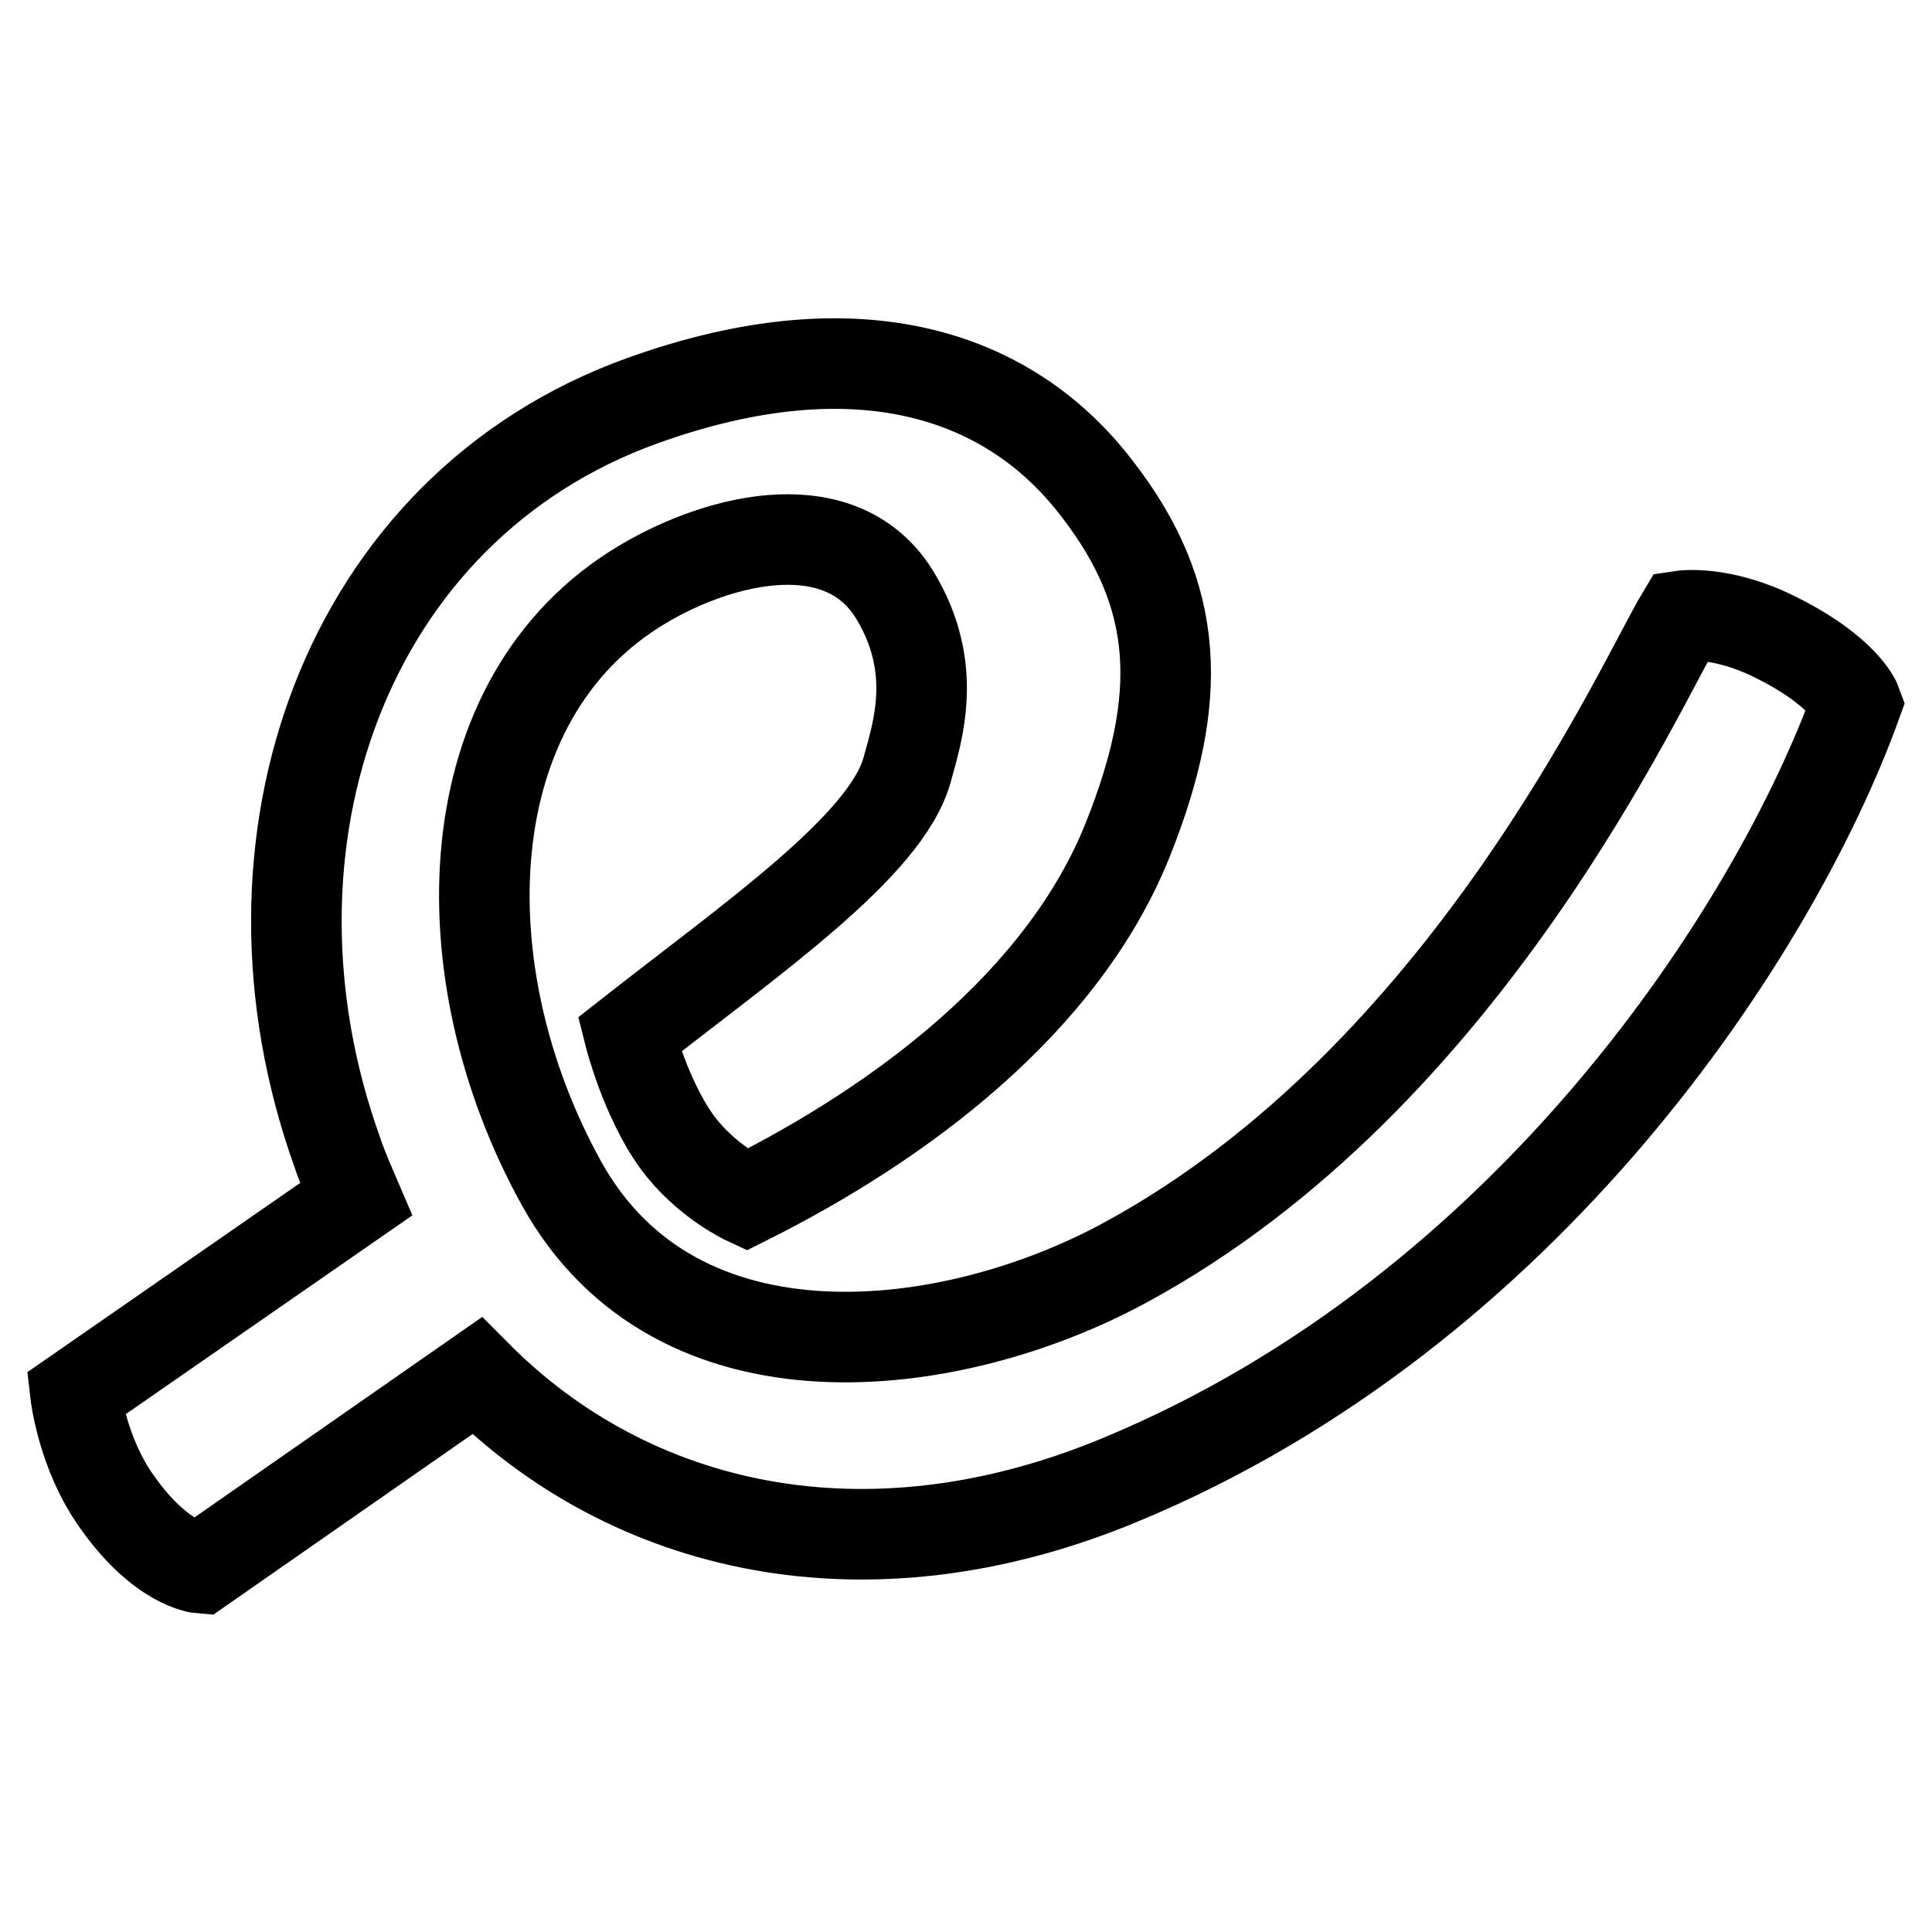
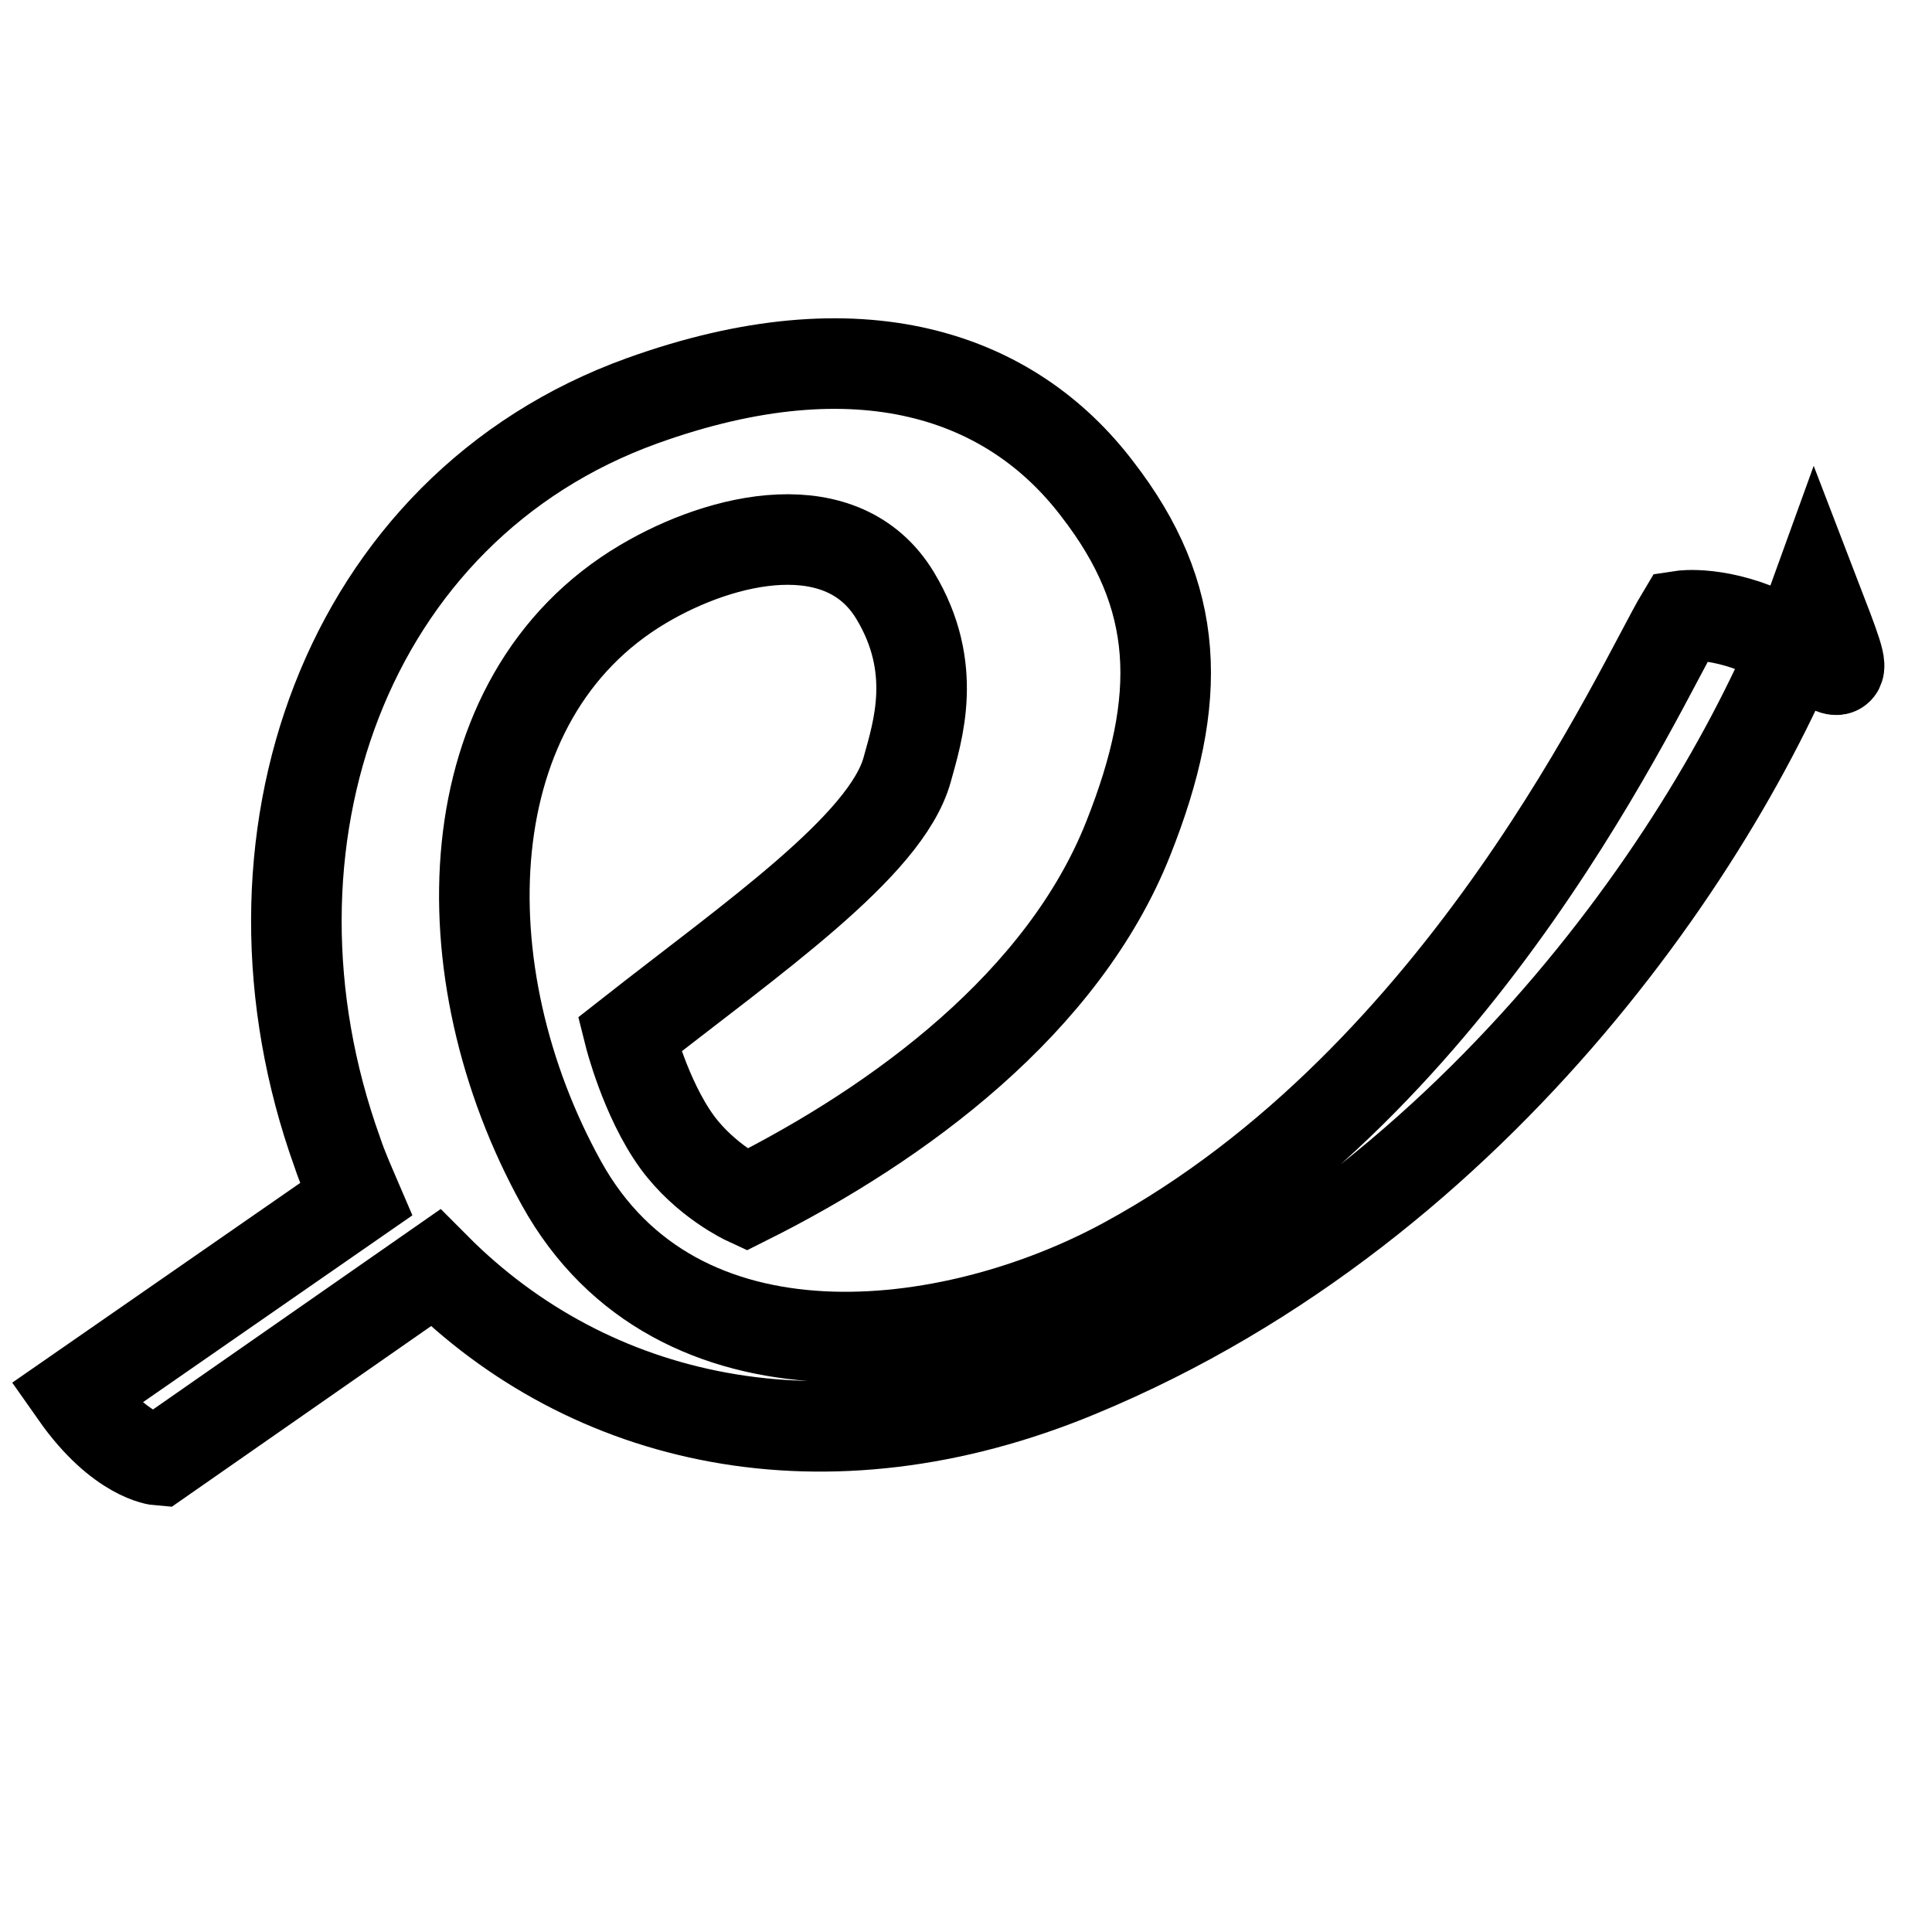
<svg xmlns="http://www.w3.org/2000/svg" version="1.1" x="0px" y="0px" viewBox="0 0 256 256" enable-background="new 0 0 256 256" xml:space="preserve">
  <g>
    <g>
-       <path stroke-width="12" fill-opacity="0" stroke="#000000" d="M235.2,84.4c-7.2-3.6-12.4-2.8-12.4-2.8c-5.4,9-28.5,61.2-73.7,85.7c-23,12.5-59.4,17.1-74.7-10.5c-15.5-28-14.5-64.4,10.8-79.4c10.6-6.3,26.5-9.9,33.4,1.5c5.8,9.6,3,18,1.6,23.1c-2.8,10.1-20.5,22.3-36.8,35.1c0,0,2.1,8.4,6.3,14.2c3.8,5.2,9.2,7.7,9.2,7.7c20.4-10.2,42-26.2,50.6-47.9c7.4-18.6,6.9-32.1-4.1-46.3C134,49.8,114,42.7,85.1,53.1c-39.4,14.2-55.1,58.7-40.4,99.6c0.7,2.1,1.6,4.1,2.5,6.2L10,184.7c0,0,0.9,7.9,5.5,14.3c5.9,8.4,11.1,8.8,11.1,8.8l36.6-25.5c20.3,20.4,51.5,27.8,85.2,13.8c54.1-22.4,86.8-73,97.6-102.9C246,93.2,244.5,89,235.2,84.4z" />
+       <path stroke-width="12" fill-opacity="0" stroke="#000000" d="M235.2,84.4c-7.2-3.6-12.4-2.8-12.4-2.8c-5.4,9-28.5,61.2-73.7,85.7c-23,12.5-59.4,17.1-74.7-10.5c-15.5-28-14.5-64.4,10.8-79.4c10.6-6.3,26.5-9.9,33.4,1.5c5.8,9.6,3,18,1.6,23.1c-2.8,10.1-20.5,22.3-36.8,35.1c0,0,2.1,8.4,6.3,14.2c3.8,5.2,9.2,7.7,9.2,7.7c20.4-10.2,42-26.2,50.6-47.9c7.4-18.6,6.9-32.1-4.1-46.3C134,49.8,114,42.7,85.1,53.1c-39.4,14.2-55.1,58.7-40.4,99.6c0.7,2.1,1.6,4.1,2.5,6.2L10,184.7c5.9,8.4,11.1,8.8,11.1,8.8l36.6-25.5c20.3,20.4,51.5,27.8,85.2,13.8c54.1-22.4,86.8-73,97.6-102.9C246,93.2,244.5,89,235.2,84.4z" />
    </g>
  </g>
</svg>